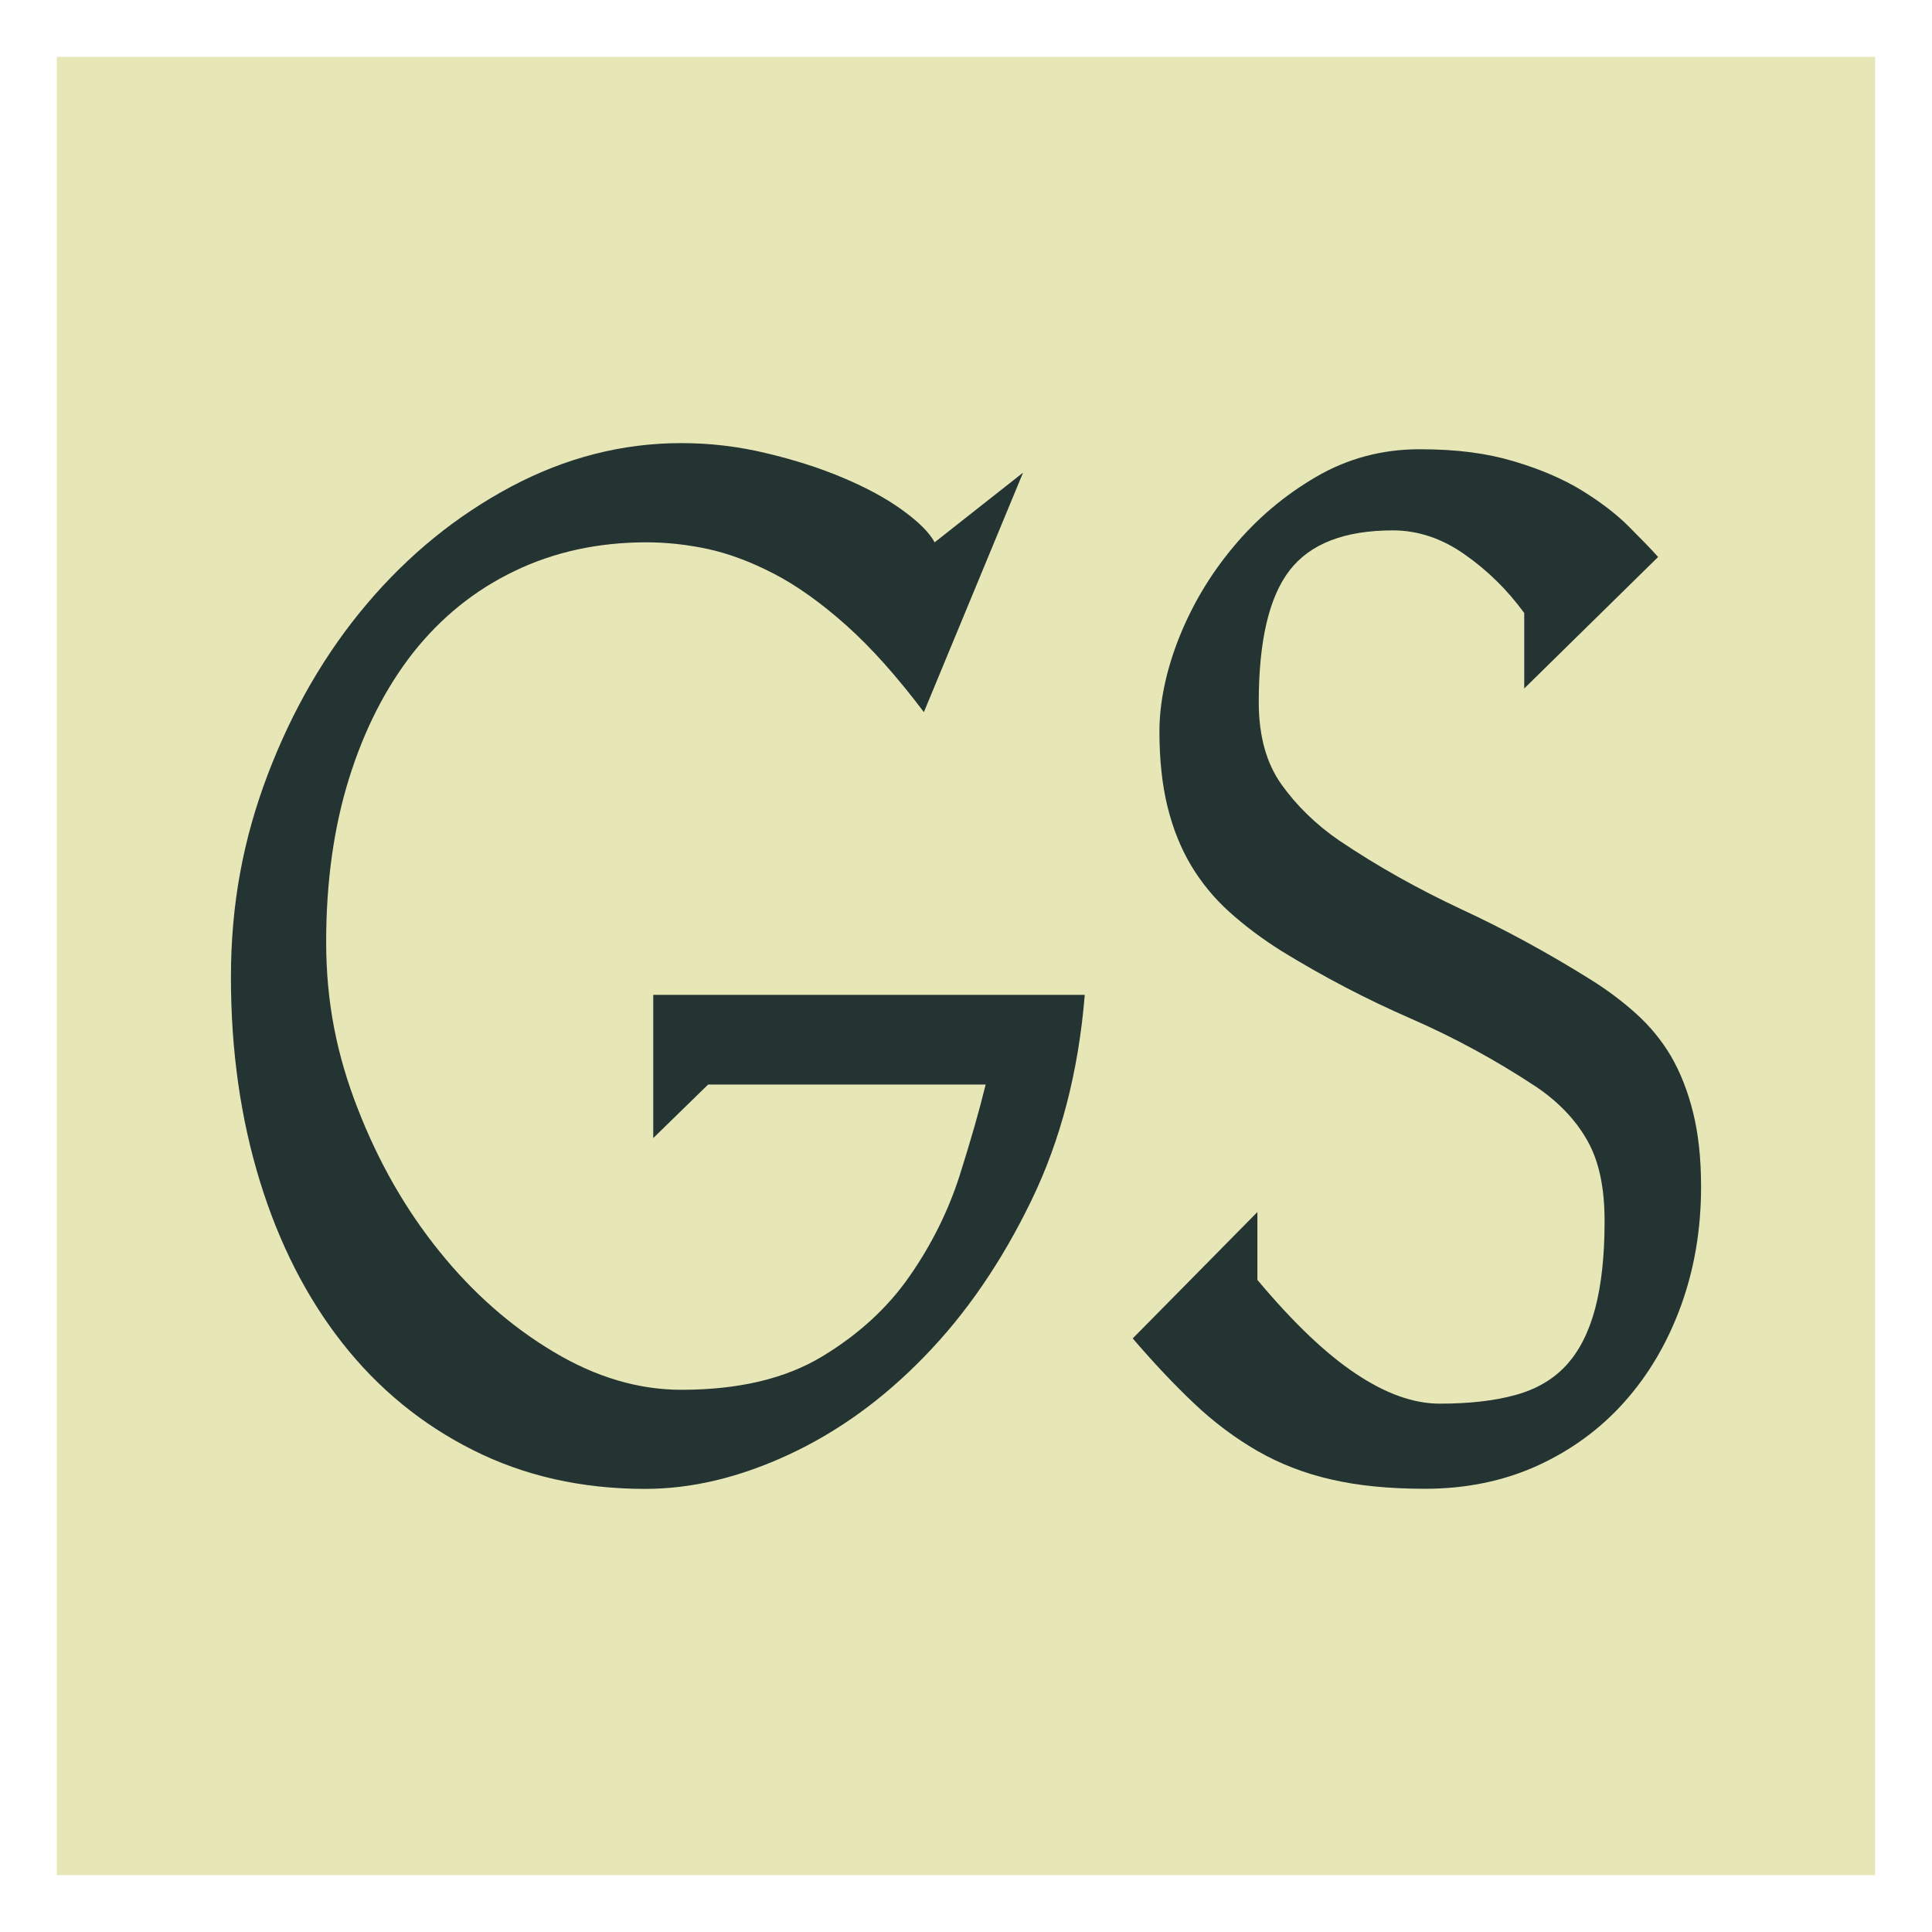
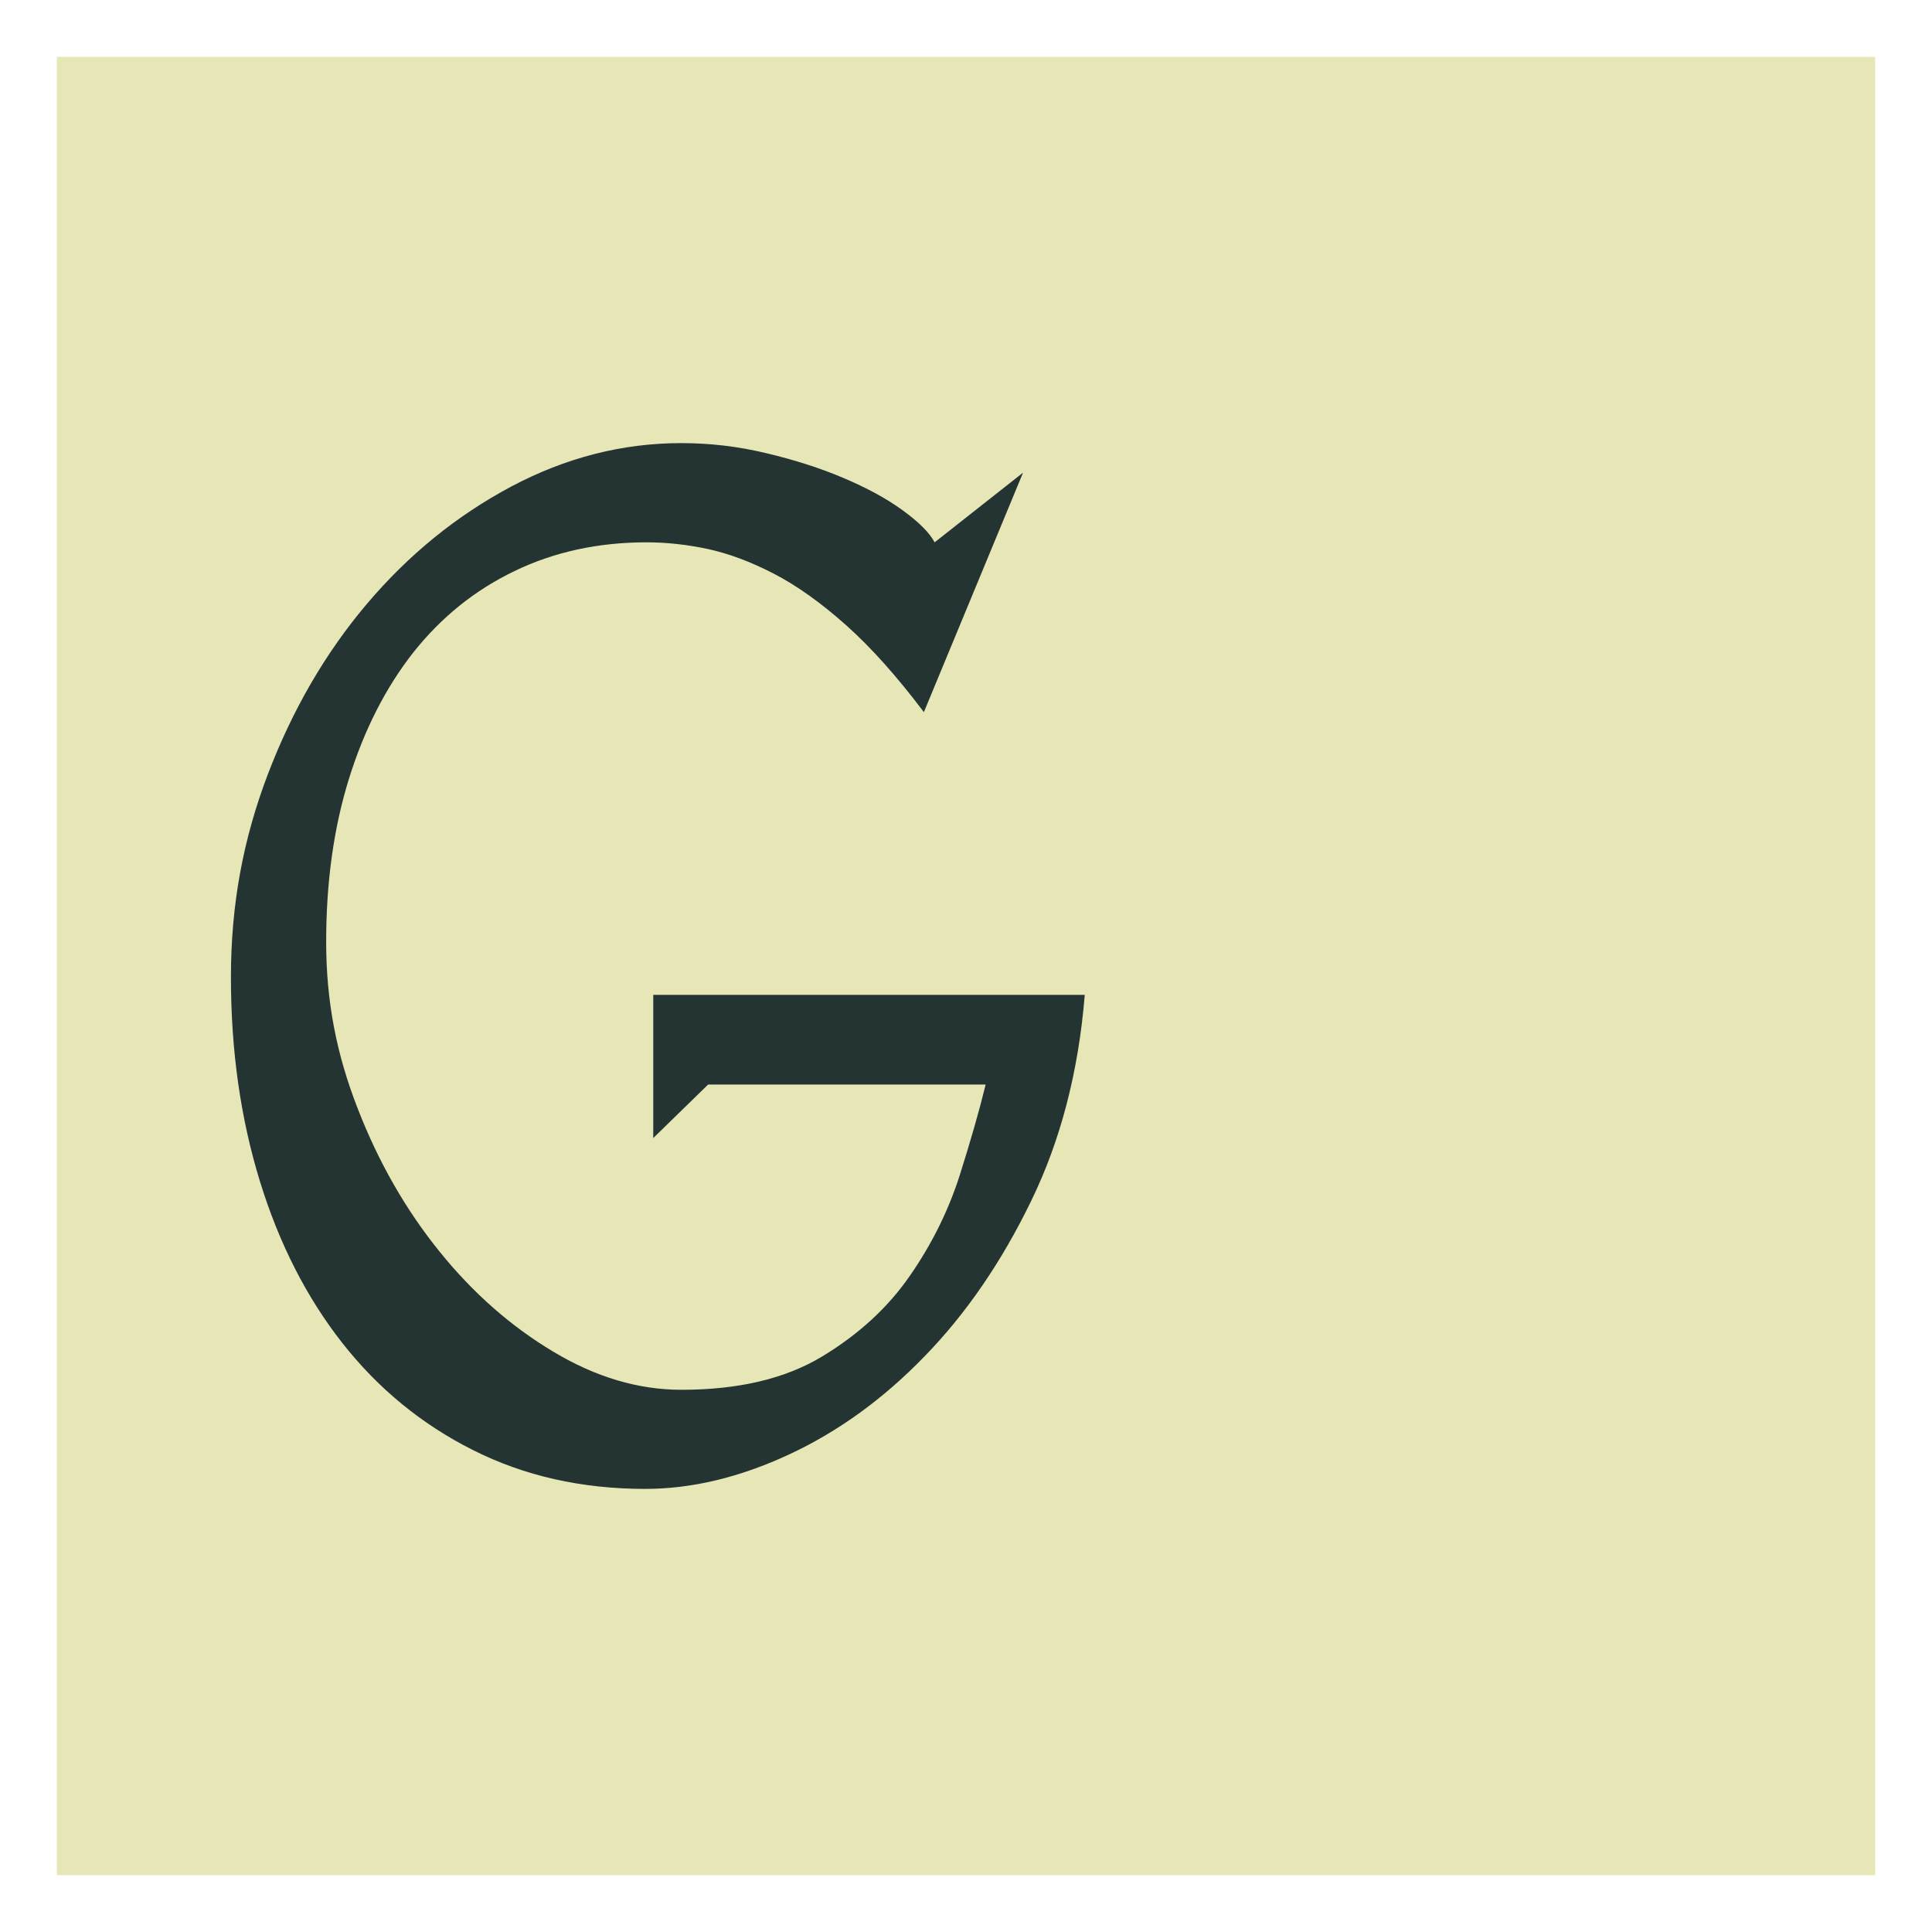
<svg xmlns="http://www.w3.org/2000/svg" width="17" height="17" viewBox="0 0 17 17" fill="none">
  <rect x="0.5" y="0.5" width="16" height="16" fill="#E7E6B6" />
  <path d="M8.13 6.267C7.894 5.954 7.666 5.698 7.446 5.502C7.226 5.306 7.014 5.154 6.809 5.048C6.604 4.942 6.41 4.87 6.225 4.83C6.04 4.791 5.862 4.772 5.689 4.772C5.264 4.772 4.877 4.856 4.527 5.025C4.177 5.193 3.881 5.433 3.636 5.742C3.393 6.052 3.204 6.423 3.07 6.854C2.936 7.286 2.87 7.763 2.87 8.289C2.87 8.815 2.962 9.279 3.147 9.753C3.331 10.228 3.572 10.647 3.867 11.012C4.161 11.377 4.496 11.671 4.869 11.894C5.242 12.118 5.618 12.229 5.996 12.229C6.499 12.229 6.911 12.131 7.234 11.936C7.557 11.741 7.814 11.504 8.006 11.226C8.199 10.948 8.344 10.655 8.443 10.347C8.541 10.038 8.618 9.769 8.673 9.543H6.231L5.748 10.014V8.754H9.545C9.49 9.429 9.333 10.034 9.073 10.568C8.814 11.102 8.502 11.558 8.136 11.934C7.77 12.312 7.371 12.6 6.939 12.8C6.506 13.001 6.085 13.101 5.677 13.101C5.119 13.101 4.613 12.987 4.161 12.759C3.709 12.532 3.326 12.217 3.012 11.817C2.697 11.416 2.455 10.941 2.286 10.391C2.117 9.841 2.032 9.244 2.032 8.6C2.032 7.956 2.14 7.384 2.356 6.815C2.573 6.246 2.863 5.745 3.229 5.313C3.595 4.881 4.017 4.538 4.497 4.282C4.977 4.027 5.476 3.899 5.995 3.899C6.247 3.899 6.496 3.928 6.744 3.988C6.992 4.047 7.218 4.119 7.422 4.206C7.626 4.292 7.799 4.386 7.941 4.489C8.082 4.591 8.177 4.685 8.224 4.772L9.002 4.159L8.129 6.267H8.13Z" fill="#243433" />
-   <path d="M13.412 6.061V5.394C13.263 5.19 13.088 5.018 12.887 4.878C12.687 4.737 12.476 4.667 12.256 4.667C11.832 4.667 11.529 4.784 11.348 5.018C11.167 5.252 11.076 5.639 11.076 6.178C11.076 6.475 11.143 6.717 11.277 6.904C11.411 7.091 11.58 7.256 11.784 7.396C12.121 7.623 12.479 7.823 12.857 8C13.235 8.175 13.612 8.38 13.989 8.615C14.139 8.708 14.275 8.81 14.396 8.919C14.518 9.029 14.62 9.153 14.703 9.293C14.785 9.434 14.85 9.598 14.897 9.786C14.944 9.973 14.968 10.192 14.968 10.442C14.968 10.816 14.909 11.166 14.791 11.49C14.673 11.814 14.508 12.095 14.296 12.333C14.084 12.572 13.828 12.759 13.53 12.896C13.23 13.032 12.9 13.1 12.538 13.1C12.224 13.1 11.949 13.073 11.713 13.018C11.477 12.964 11.261 12.88 11.064 12.767C10.867 12.653 10.682 12.515 10.509 12.351C10.336 12.188 10.155 11.996 9.967 11.777L11.064 10.665V11.262C11.378 11.637 11.667 11.913 11.931 12.088C12.194 12.264 12.44 12.351 12.668 12.351C12.928 12.351 13.149 12.326 13.334 12.275C13.518 12.225 13.668 12.137 13.783 12.012C13.897 11.887 13.981 11.721 14.036 11.514C14.091 11.307 14.119 11.051 14.119 10.747C14.119 10.442 14.068 10.212 13.965 10.032C13.863 9.853 13.714 9.696 13.517 9.563C13.163 9.329 12.794 9.128 12.408 8.96C12.023 8.792 11.645 8.595 11.276 8.368C11.103 8.259 10.95 8.144 10.816 8.023C10.682 7.902 10.57 7.765 10.479 7.613C10.389 7.461 10.32 7.289 10.273 7.098C10.226 6.906 10.202 6.686 10.202 6.436C10.202 6.186 10.259 5.905 10.373 5.616C10.488 5.327 10.646 5.059 10.851 4.814C11.055 4.568 11.297 4.362 11.577 4.198C11.855 4.035 12.16 3.953 12.491 3.953C12.822 3.953 13.08 3.988 13.317 4.058C13.553 4.128 13.753 4.214 13.918 4.315C14.083 4.417 14.221 4.522 14.33 4.631C14.44 4.741 14.527 4.83 14.59 4.901L13.41 6.06L13.412 6.061Z" fill="#243433" />
</svg>